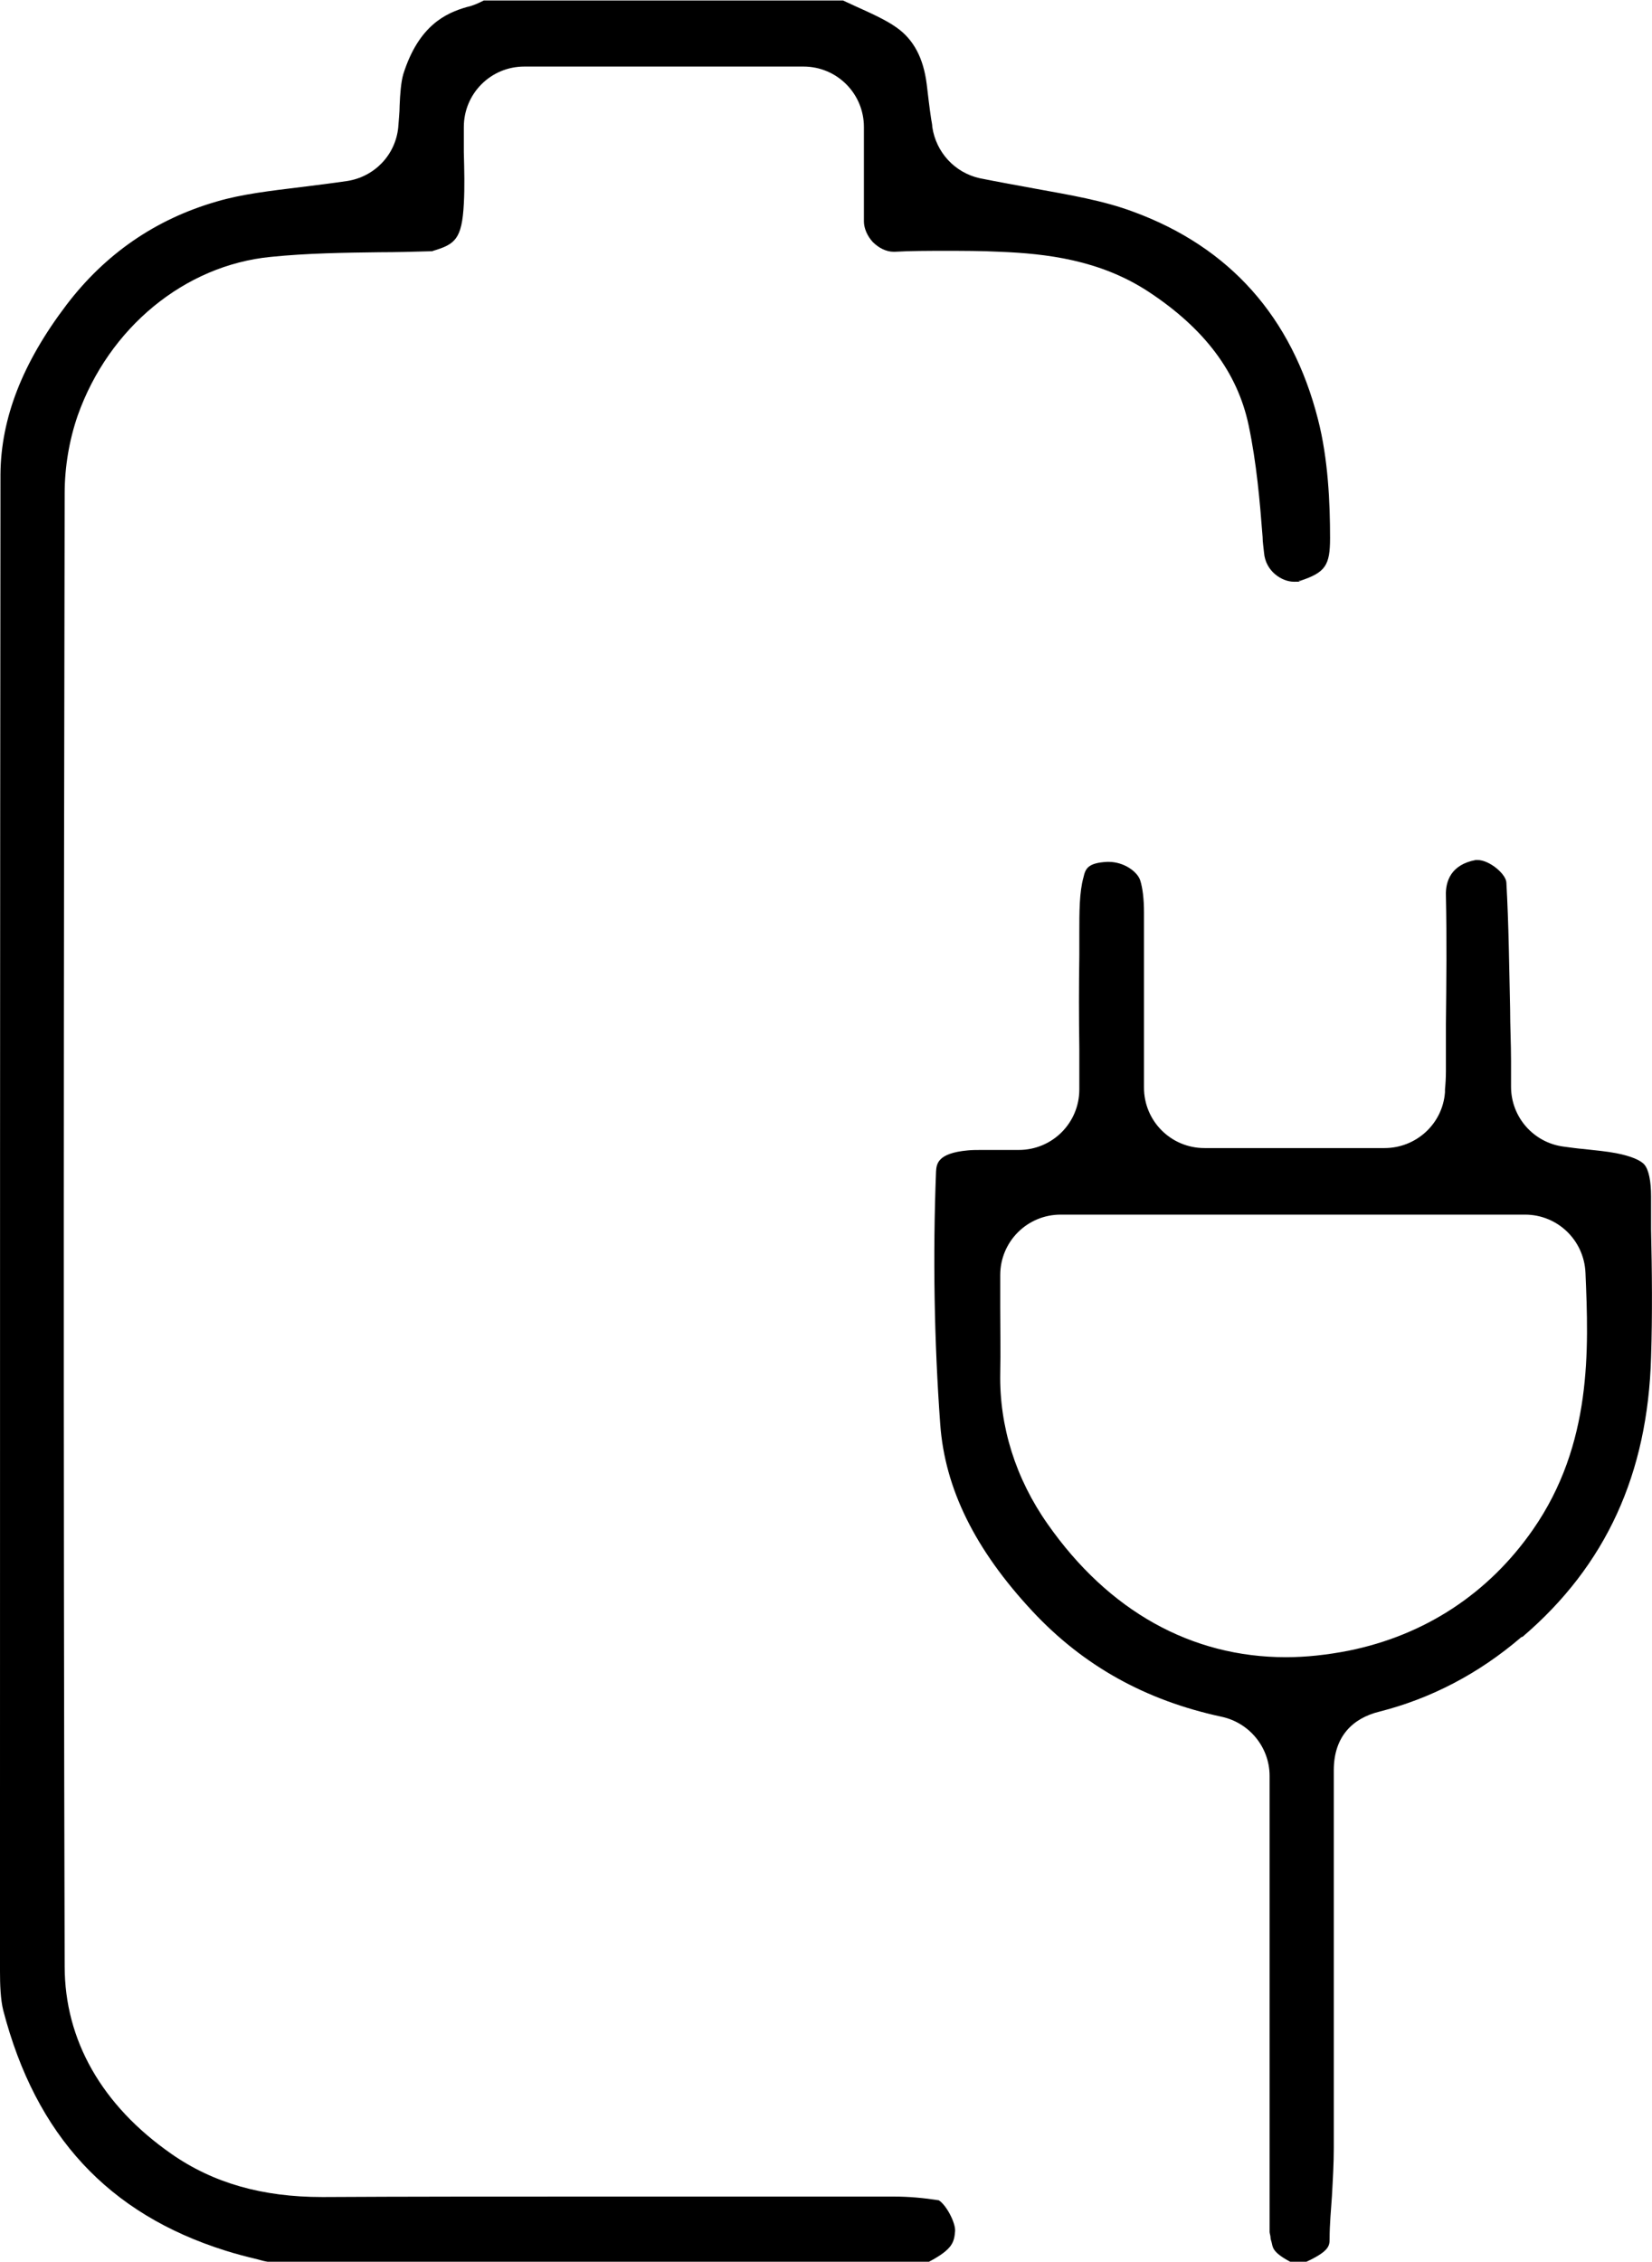
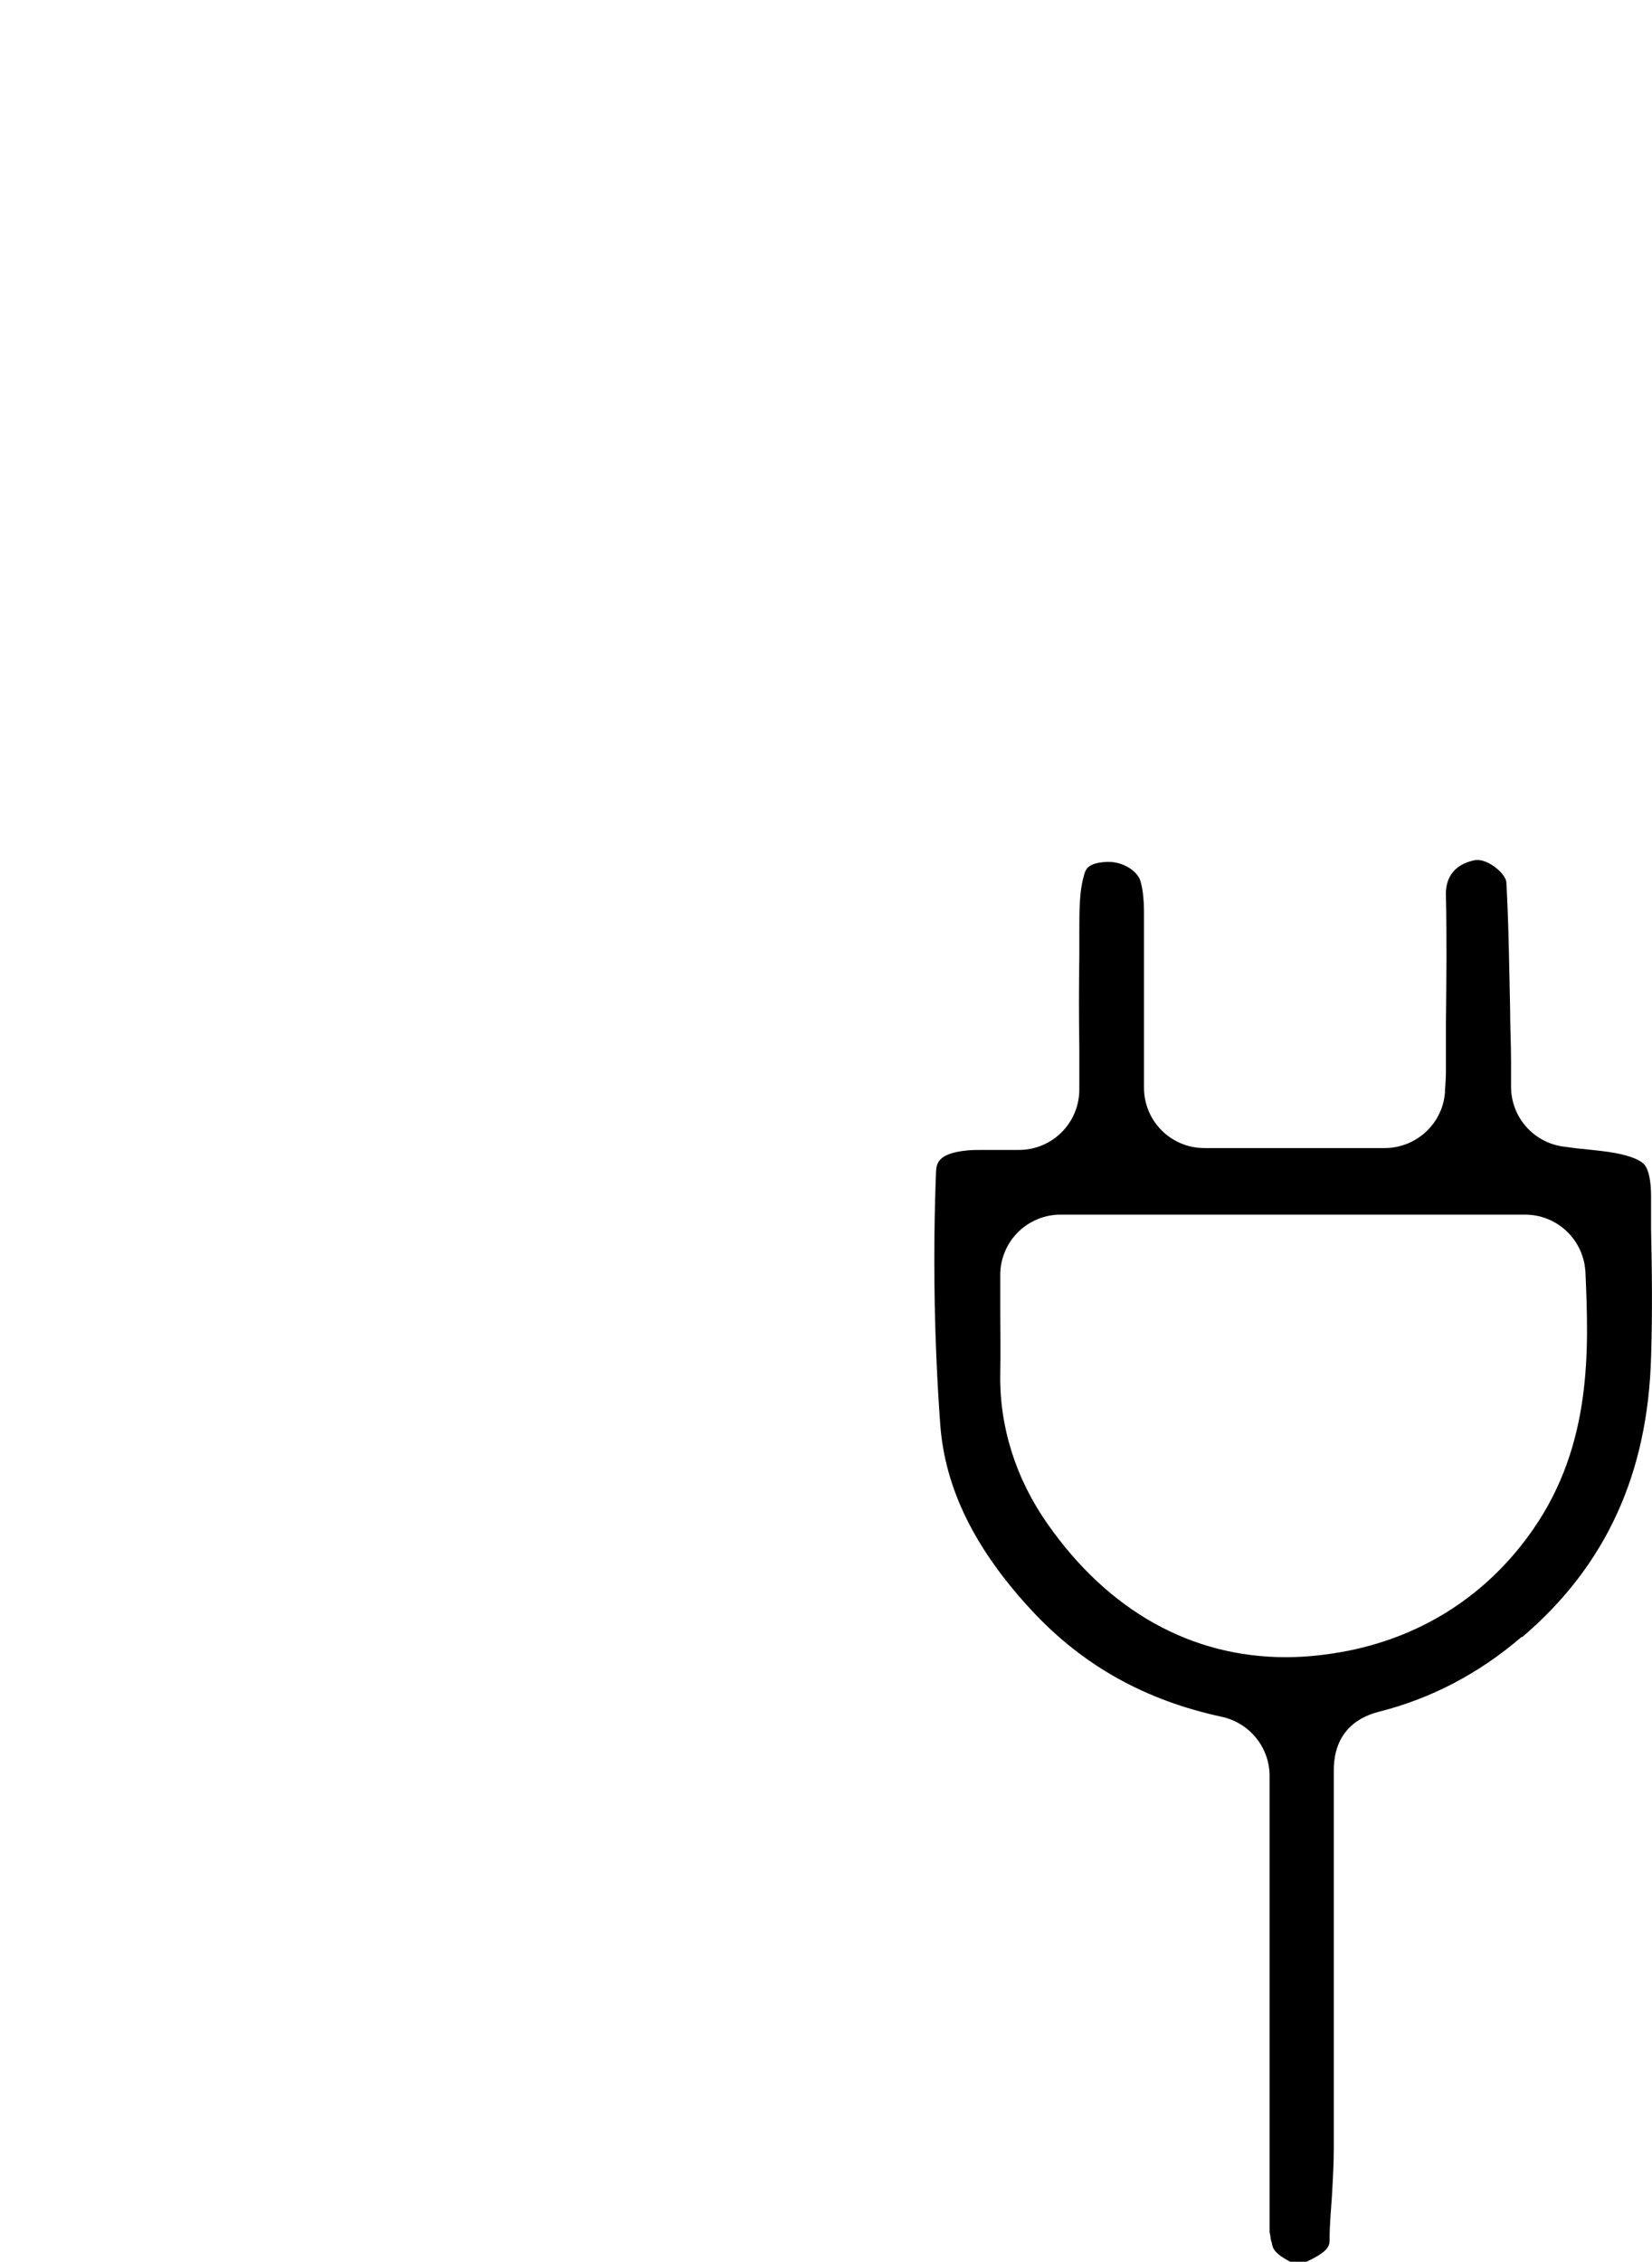
<svg xmlns="http://www.w3.org/2000/svg" id="Calque_2" viewBox="0 0 355.1 486">
  <g id="Calque_3">
-     <path d="m279.5,124.8c5.4-1.8,6.4-3.3,6.4-9.2,0-7.4-.4-17-2.6-25.5-5.6-22-19-37-39.7-44.6-6.4-2.4-13.6-3.6-21.3-5-3.8-.7-7.7-1.4-11.7-2.2-5.4-1.2-9.4-5.6-10.2-11,0-.6-.2-1.3-.3-2.1-.3-2-.6-4.6-.9-7.1-.7-5.6-2.8-9.6-6.5-12.2-2.4-1.7-5.6-3.1-8.9-4.6-.9-.4-1.7-.8-2.6-1.2h-77.2c-1,.5-2.2,1.1-3.6,1.4-4.6,1.3-10.4,4-13.7,14.4-.5,1.7-.7,4.3-.8,6.8,0,1.5-.2,3.1-.3,4.7-.6,5.9-5.1,10.6-11,11.5-3.4.5-6.7.9-9.9,1.3-6.5.8-12.7,1.5-18.1,3.1-13.2,3.8-24,11.3-32.3,22.2C4.8,78,.2,89.9.1,101.9,0,198,0,295.8,0,390.4v33.2c0,2.8.1,6,.7,8.4,7,26.9,22.6,43.7,47.7,51.6,2.2.7,4.5,1.3,7,1.9.7.2,1.4.4,2.1.5h142.2c5.1-2.7,5.4-4.2,5.6-6.6.1-1.8-1.9-5.6-3.5-6.6-3.2-.5-6.4-.8-9.7-.8h-9.7c-18.4,0-37.4,0-56.1,0s-39.7,0-56.6.1h-.5c-12.8,0-23.4-3-32.4-9.3-14.9-10.4-22.9-24.4-22.9-40.3-.3-107.6-.2-218.6,0-316.5,0-5.7,1-11.5,2.8-16.7,6.7-18.9,23-32.3,41.5-34.1,7.9-.8,15.8-.9,23.4-1,3.5,0,7.1-.1,10.6-.2.5,0,.8,0,.9-.1,4.7-1.4,6.2-2.5,6.6-10.1.2-3.6.1-7.2,0-11.1,0-1.8,0-3.6,0-5.4,0-7.2,5.8-13,13-13h60c7.2,0,13,5.8,13,13s0,4.1,0,6.2c0,4.6,0,9.3,0,14.1,0,1.4.7,3.1,1.9,4.4,1.3,1.3,2.9,2.1,4.5,2.1s.2,0,.2,0c3.5-.2,7.2-.2,10.9-.2s7.7,0,11.7.2c9.9.4,21.5,1.7,32,8.6,12,7.9,19.1,17.3,21.5,28.7,1.7,8.1,2.4,16.2,3,24,0,1.1.2,2.2.3,3.3.3,4.1,3.9,6.3,6.4,6.3s.8,0,1.1-.2Z" />
    <path d="m327.3,351.7c17.9-15.3,26.9-35,27.6-60.1.3-9.1.2-18.4,0-27.4,0-2.4,0-4.7,0-7.1,0-3.3-.5-5.7-1.4-6.8-.8-1-3-1.9-6.1-2.5-2.1-.4-4.3-.6-7-.9-1.3-.1-2.7-.3-4.2-.5-6.5-.8-11.4-6.3-11.4-12.9s0-1.2,0-1.9c0-1.3,0-2.5,0-3.6,0-3.7-.2-7.5-.2-11.2-.2-8.9-.3-18.2-.8-27.1,0-1.8-3.6-4.9-6.2-4.9s-.3,0-.4,0c-5.4,1-6.5,4.7-6.4,7.6.2,9.3.1,18.7,0,27.7,0,3.4,0,6.7,0,10.1,0,1.5-.1,2.9-.2,3.9,0,.2,0,.4,0,.6-.5,6.8-6.2,12-13,12h-38.7c-7.2,0-13-5.8-13-13s0-7.1,0-10.6c0-9.3,0-18.1,0-27,0-3-.3-5.3-.8-6.9-.6-1.9-3.5-4-6.8-4s-.2,0-.3,0c-4.3.2-4.7,1.6-5.1,3.3-.9,3.2-.9,7.5-.9,12,0,1.6,0,3.2,0,4.9-.1,6.6-.1,13,0,19.9,0,2.9,0,5.9,0,8.8,0,7.2-5.8,13-13,13s-3,0-4.4,0c-1.2,0-2.3,0-3.4,0s-2.3,0-3.2.1c-6.6.6-6.7,3-6.8,4.6-.7,18-.4,36.3.9,54.2,1,13.9,7.5,27,19.8,40.2,11,11.8,24.4,19.2,40.7,22.7,6,1.3,10.3,6.6,10.3,12.7v16.4c0,26.8,0,54.4,0,81.6,0,.3.2.8.2,1.2,0,.4.2.8.3,1.3.2,1,.4,2.1,4.3,4.1h2.7c5.3-2.4,5.4-3.6,5.4-5.1,0-3.1.3-6.2.5-9.2.2-3.6.4-7,.4-10.3,0-19.7,0-39.8,0-59.2,0-7.3,0-14.7,0-22s4.1-11.2,9.8-12.6c11-2.8,21.3-8.1,30.5-16Zm-37.4,3c-4.6.9-9.1,1.4-13.5,1.4-20.3,0-38.1-9.9-51.2-28.6-6.9-9.8-10.4-21-10.2-32.4.1-4.6,0-9.3,0-14.2,0-2.3,0-4.5,0-6.9,0-7.2,5.8-13,13-13h99.8c7,0,12.7,5.5,13,12.5.7,16.4,1.5,36.8-11.3,55.2-9.6,13.8-23.3,22.7-39.6,26Z" />
  </g>
</svg>